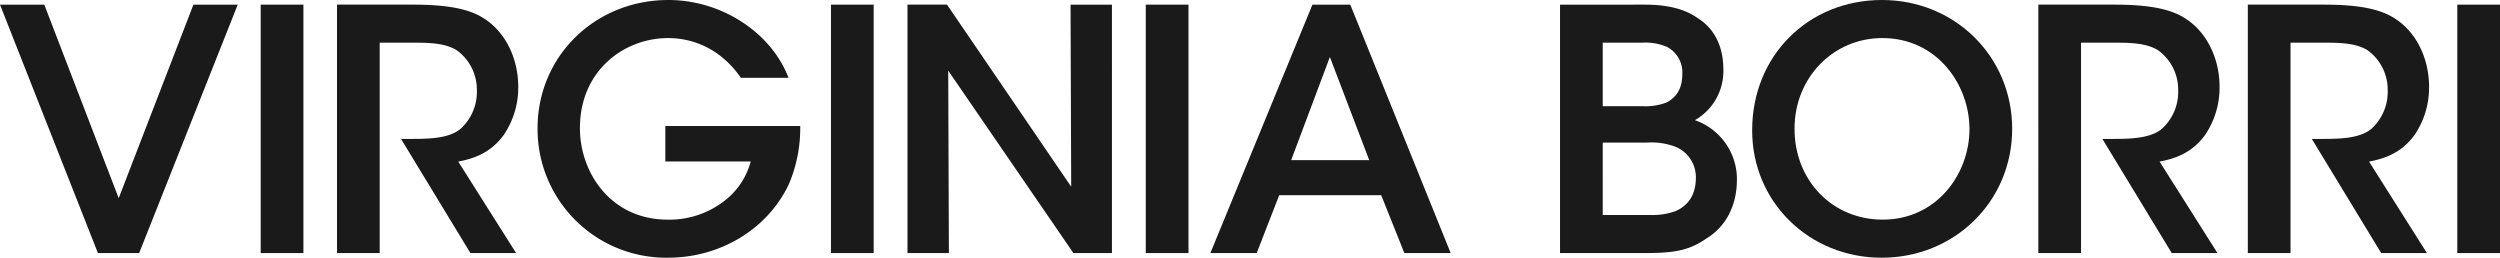
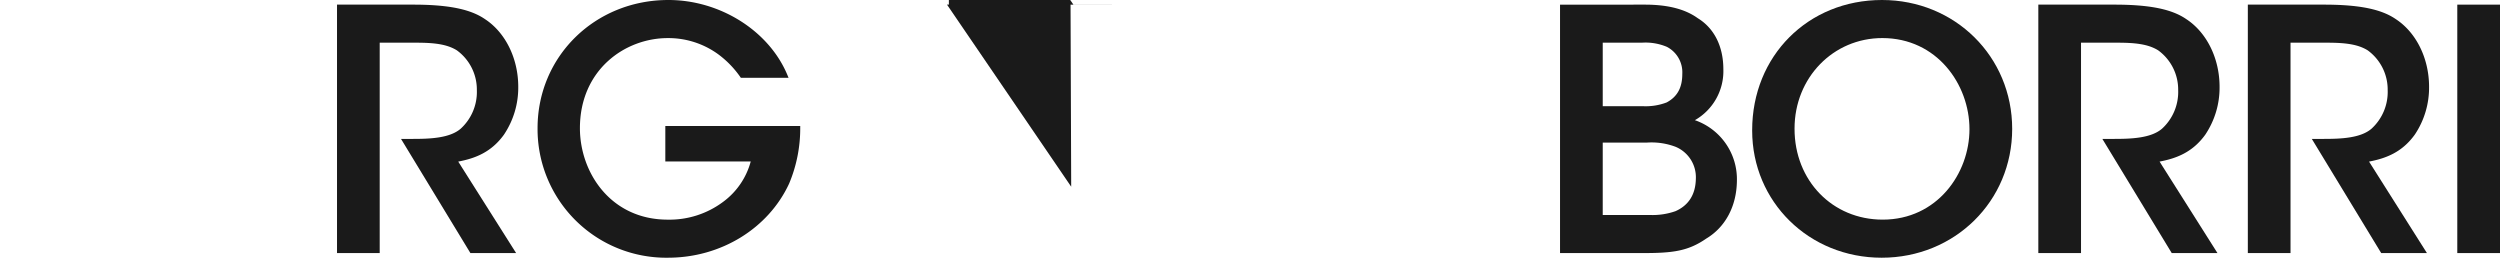
<svg xmlns="http://www.w3.org/2000/svg" width="591.443" height="60.967" viewBox="0 0 591.443 60.967">
  <defs>
    <clipPath id="clip-path">
      <rect id="Rectángulo_216" data-name="Rectángulo 216" width="591.443" height="60.967" transform="translate(0 0)" fill="none" />
    </clipPath>
  </defs>
  <g id="logo-dark" transform="translate(0)">
-     <path id="Trazado_79" data-name="Trazado 79" d="M45.759,1.1,28.081,46.883,10.481,1.1H0L23.057,59.59l.1.282H32.92L56.24,1.1Z" fill="#1a1a1a" />
-     <rect id="Rectángulo_212" data-name="Rectángulo 212" width="10.104" height="58.776" transform="translate(61.675 1.096)" fill="#1a1a1a" />
    <g id="Grupo_274" data-name="Grupo 274">
      <g id="Grupo_273" data-name="Grupo 273" clip-path="url(#clip-path)">
        <path id="Trazado_80" data-name="Trazado 80" d="M157.4,38.2h20.206a17.464,17.464,0,0,1-6.525,9.549,21.183,21.183,0,0,1-13.114,4.214c-13.491,0-20.771-11.146-20.771-21.633,0-13.846,10.7-21.318,20.771-21.318a20.028,20.028,0,0,1,11.95,3.829,23.027,23.027,0,0,1,5.222,5.377l.13.184h11.284l-.249-.6C181.97,7.319,170.382,0,158.128,0c-17.357,0-30.953,13.321-30.953,30.327a30.431,30.431,0,0,0,30.875,30.64c12.469,0,23.713-6.887,28.644-17.548a33.681,33.681,0,0,0,2.622-13.17v-.435H157.4Z" fill="#1a1a1a" />
-         <rect id="Rectángulo_213" data-name="Rectángulo 213" width="10.104" height="58.776" transform="translate(196.588 1.096)" fill="#1a1a1a" />
-         <path id="Trazado_81" data-name="Trazado 81" d="M253.42,44.168,224.171,1.286l-.129-.19h-9.351V59.872h9.793l-.153-43.158,29.613,43.158h9.116V1.1h-9.793Z" fill="#1a1a1a" />
-         <rect id="Rectángulo_214" data-name="Rectángulo 214" width="10.104" height="58.776" transform="translate(271.064 1.096)" fill="#1a1a1a" />
-         <path id="Trazado_82" data-name="Trazado 82" d="M310.49,1.1,286.344,59.872h10.964l5.321-13.694h24.134l5.477,13.694H343.2L319.448,1.1Zm13.432,36.778H305.463l9.156-24.393Z" fill="#1a1a1a" />
+         <path id="Trazado_81" data-name="Trazado 81" d="M253.42,44.168,224.171,1.286l-.129-.19h-9.351h9.793l-.153-43.158,29.613,43.158h9.116V1.1h-9.793Z" fill="#1a1a1a" />
        <path id="Trazado_83" data-name="Trazado 83" d="M400.969,28.432A13.36,13.36,0,0,0,407.707,16.4c0-5.414-2.158-9.714-6.049-12.09-2.994-2.162-7.1-3.213-12.541-3.213H369.068V59.872H388.8c6.986,0,10.6-.478,14.855-3.426,4.53-2.7,7.174-7.656,7.255-13.6a14.774,14.774,0,0,0-9.946-14.416M396.39,49.956a16.358,16.358,0,0,1-6.02.907h-11.2V33.736h10.415a16.1,16.1,0,0,1,6.795.984,7.8,7.8,0,0,1,4.82,7.571c-.065,3.7-1.69,6.278-4.812,7.665m-2.06-25.734a13.938,13.938,0,0,1-5.682.9h-9.476V10.1h9.242a13.065,13.065,0,0,1,5.921.978,6.776,6.776,0,0,1,3.66,6.411c0,3.239-1.171,5.379-3.665,6.728" fill="#1a1a1a" />
        <path id="Trazado_84" data-name="Trazado 84" d="M445.241,0c-17.513,0-30.718,13.239-30.718,30.8v.079c0,16.874,13.458,30.091,30.639,30.091,17.313,0,30.875-13.389,30.875-30.483S462.51,0,445.241,0m.156,51.959c-11.885,0-20.849-9.233-20.849-21.476v-.078c0-12,9.124-21.4,20.771-21.4,12.9,0,20.614,10.959,20.614,21.554,0,10.519-7.682,21.4-20.536,21.4" fill="#1a1a1a" />
        <path id="Trazado_85" data-name="Trazado 85" d="M521.741,31.827A19.948,19.948,0,0,0,525.1,20.546c0-6.7-3.013-12.833-7.856-16.009-3.439-2.38-8.7-3.442-17.071-3.442h-17.95V59.872h10.1V10.1h8.629c4.04,0,7.223.308,9.619,1.805a11.477,11.477,0,0,1,4.736,9.419,11.775,11.775,0,0,1-3.839,9.137c-2.583,2.214-7.187,2.4-11.3,2.4H497.37l16.413,27.007H524.6L510.906,38.229c3.838-.734,7.756-2.108,10.835-6.4" fill="#1a1a1a" />
        <path id="Trazado_86" data-name="Trazado 86" d="M119.243,31.827a19.955,19.955,0,0,0,3.364-11.281c0-6.7-3.014-12.833-7.856-16.009-3.439-2.38-8.7-3.442-17.071-3.442H79.729V59.872h10.1V10.1h8.629c4.04,0,7.223.308,9.618,1.805a11.474,11.474,0,0,1,4.736,9.419,11.771,11.771,0,0,1-3.839,9.137c-2.583,2.214-7.186,2.4-11.3,2.4H94.871l16.414,27.007H122.1L108.408,38.229c3.838-.734,7.756-2.108,10.835-6.4" fill="#1a1a1a" />
        <path id="Trazado_87" data-name="Trazado 87" d="M571.3,31.827a19.941,19.941,0,0,0,3.364-11.281c0-6.7-3.013-12.833-7.855-16.009-3.439-2.38-8.7-3.442-17.072-3.442h-17.95V59.872h10.1V10.1h8.629c4.041,0,7.224.308,9.619,1.805a11.477,11.477,0,0,1,4.736,9.419,11.773,11.773,0,0,1-3.839,9.137c-2.583,2.214-7.186,2.4-11.3,2.4h-2.809L563.34,59.872h10.816L560.463,38.229c3.838-.734,7.756-2.108,10.834-6.4" fill="#1a1a1a" />
        <rect id="Rectángulo_215" data-name="Rectángulo 215" width="10.104" height="58.776" transform="translate(581.339 1.096)" fill="#1a1a1a" />
      </g>
    </g>
  </g>
</svg>